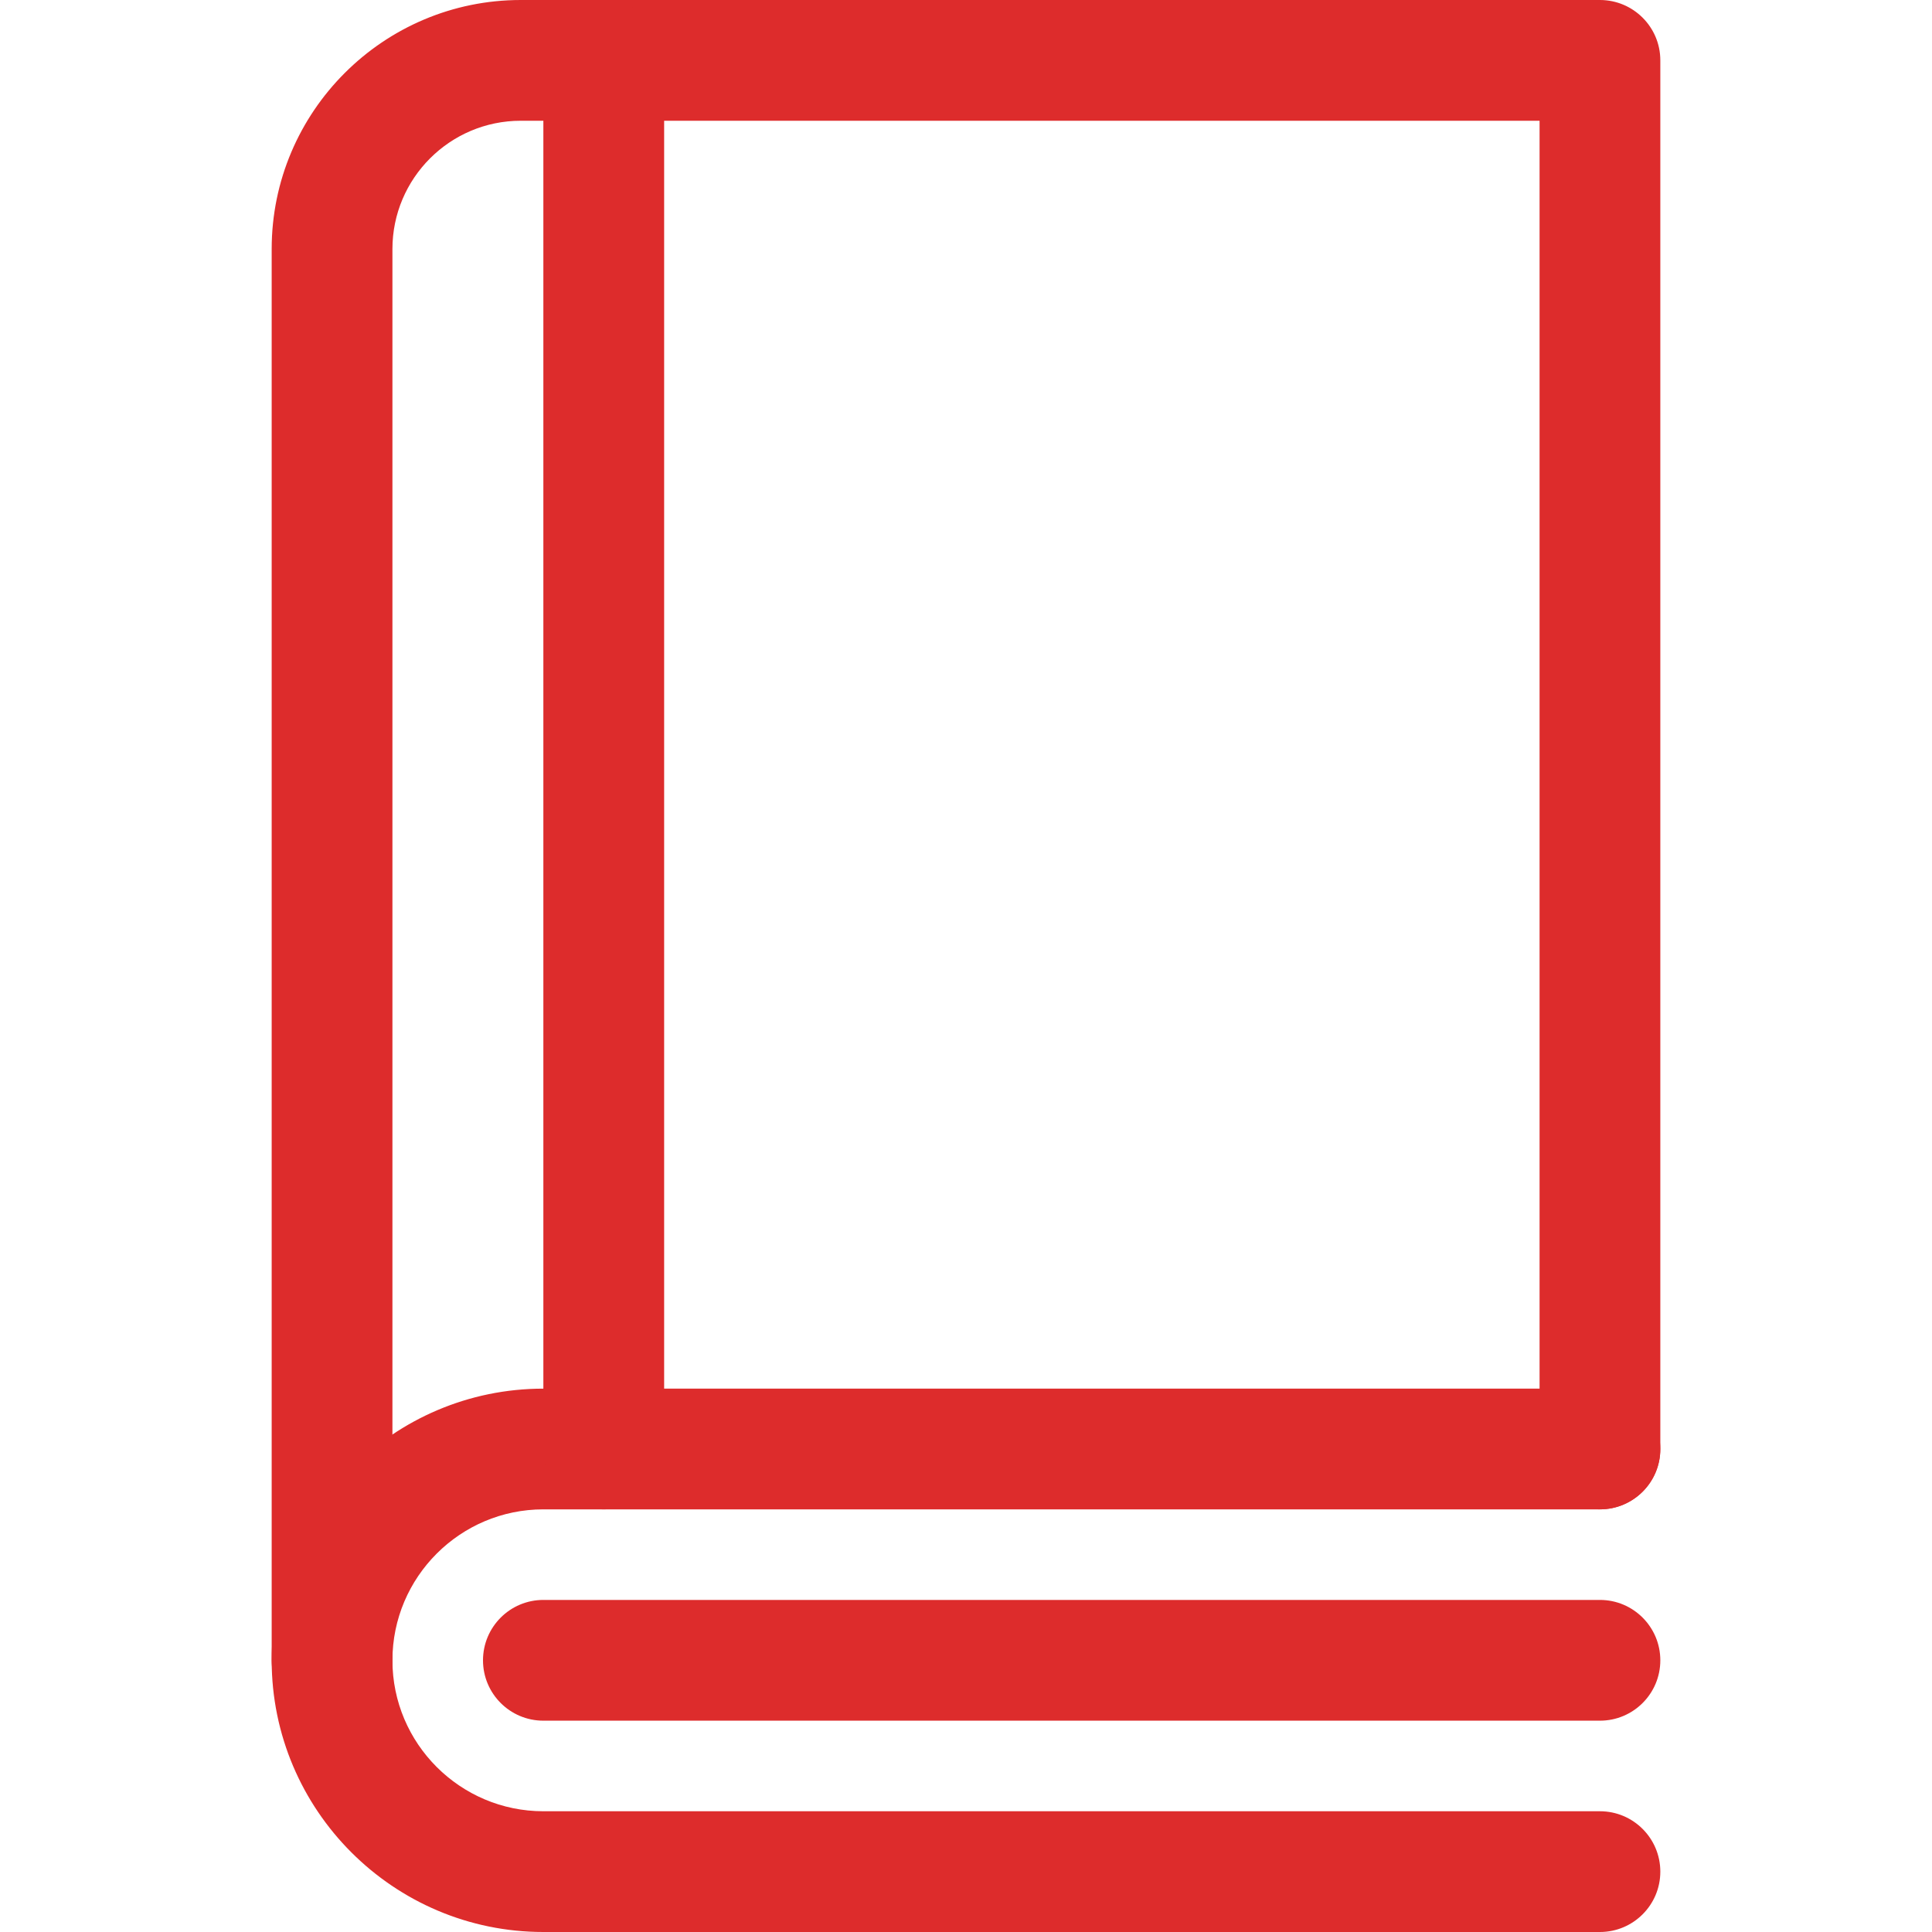
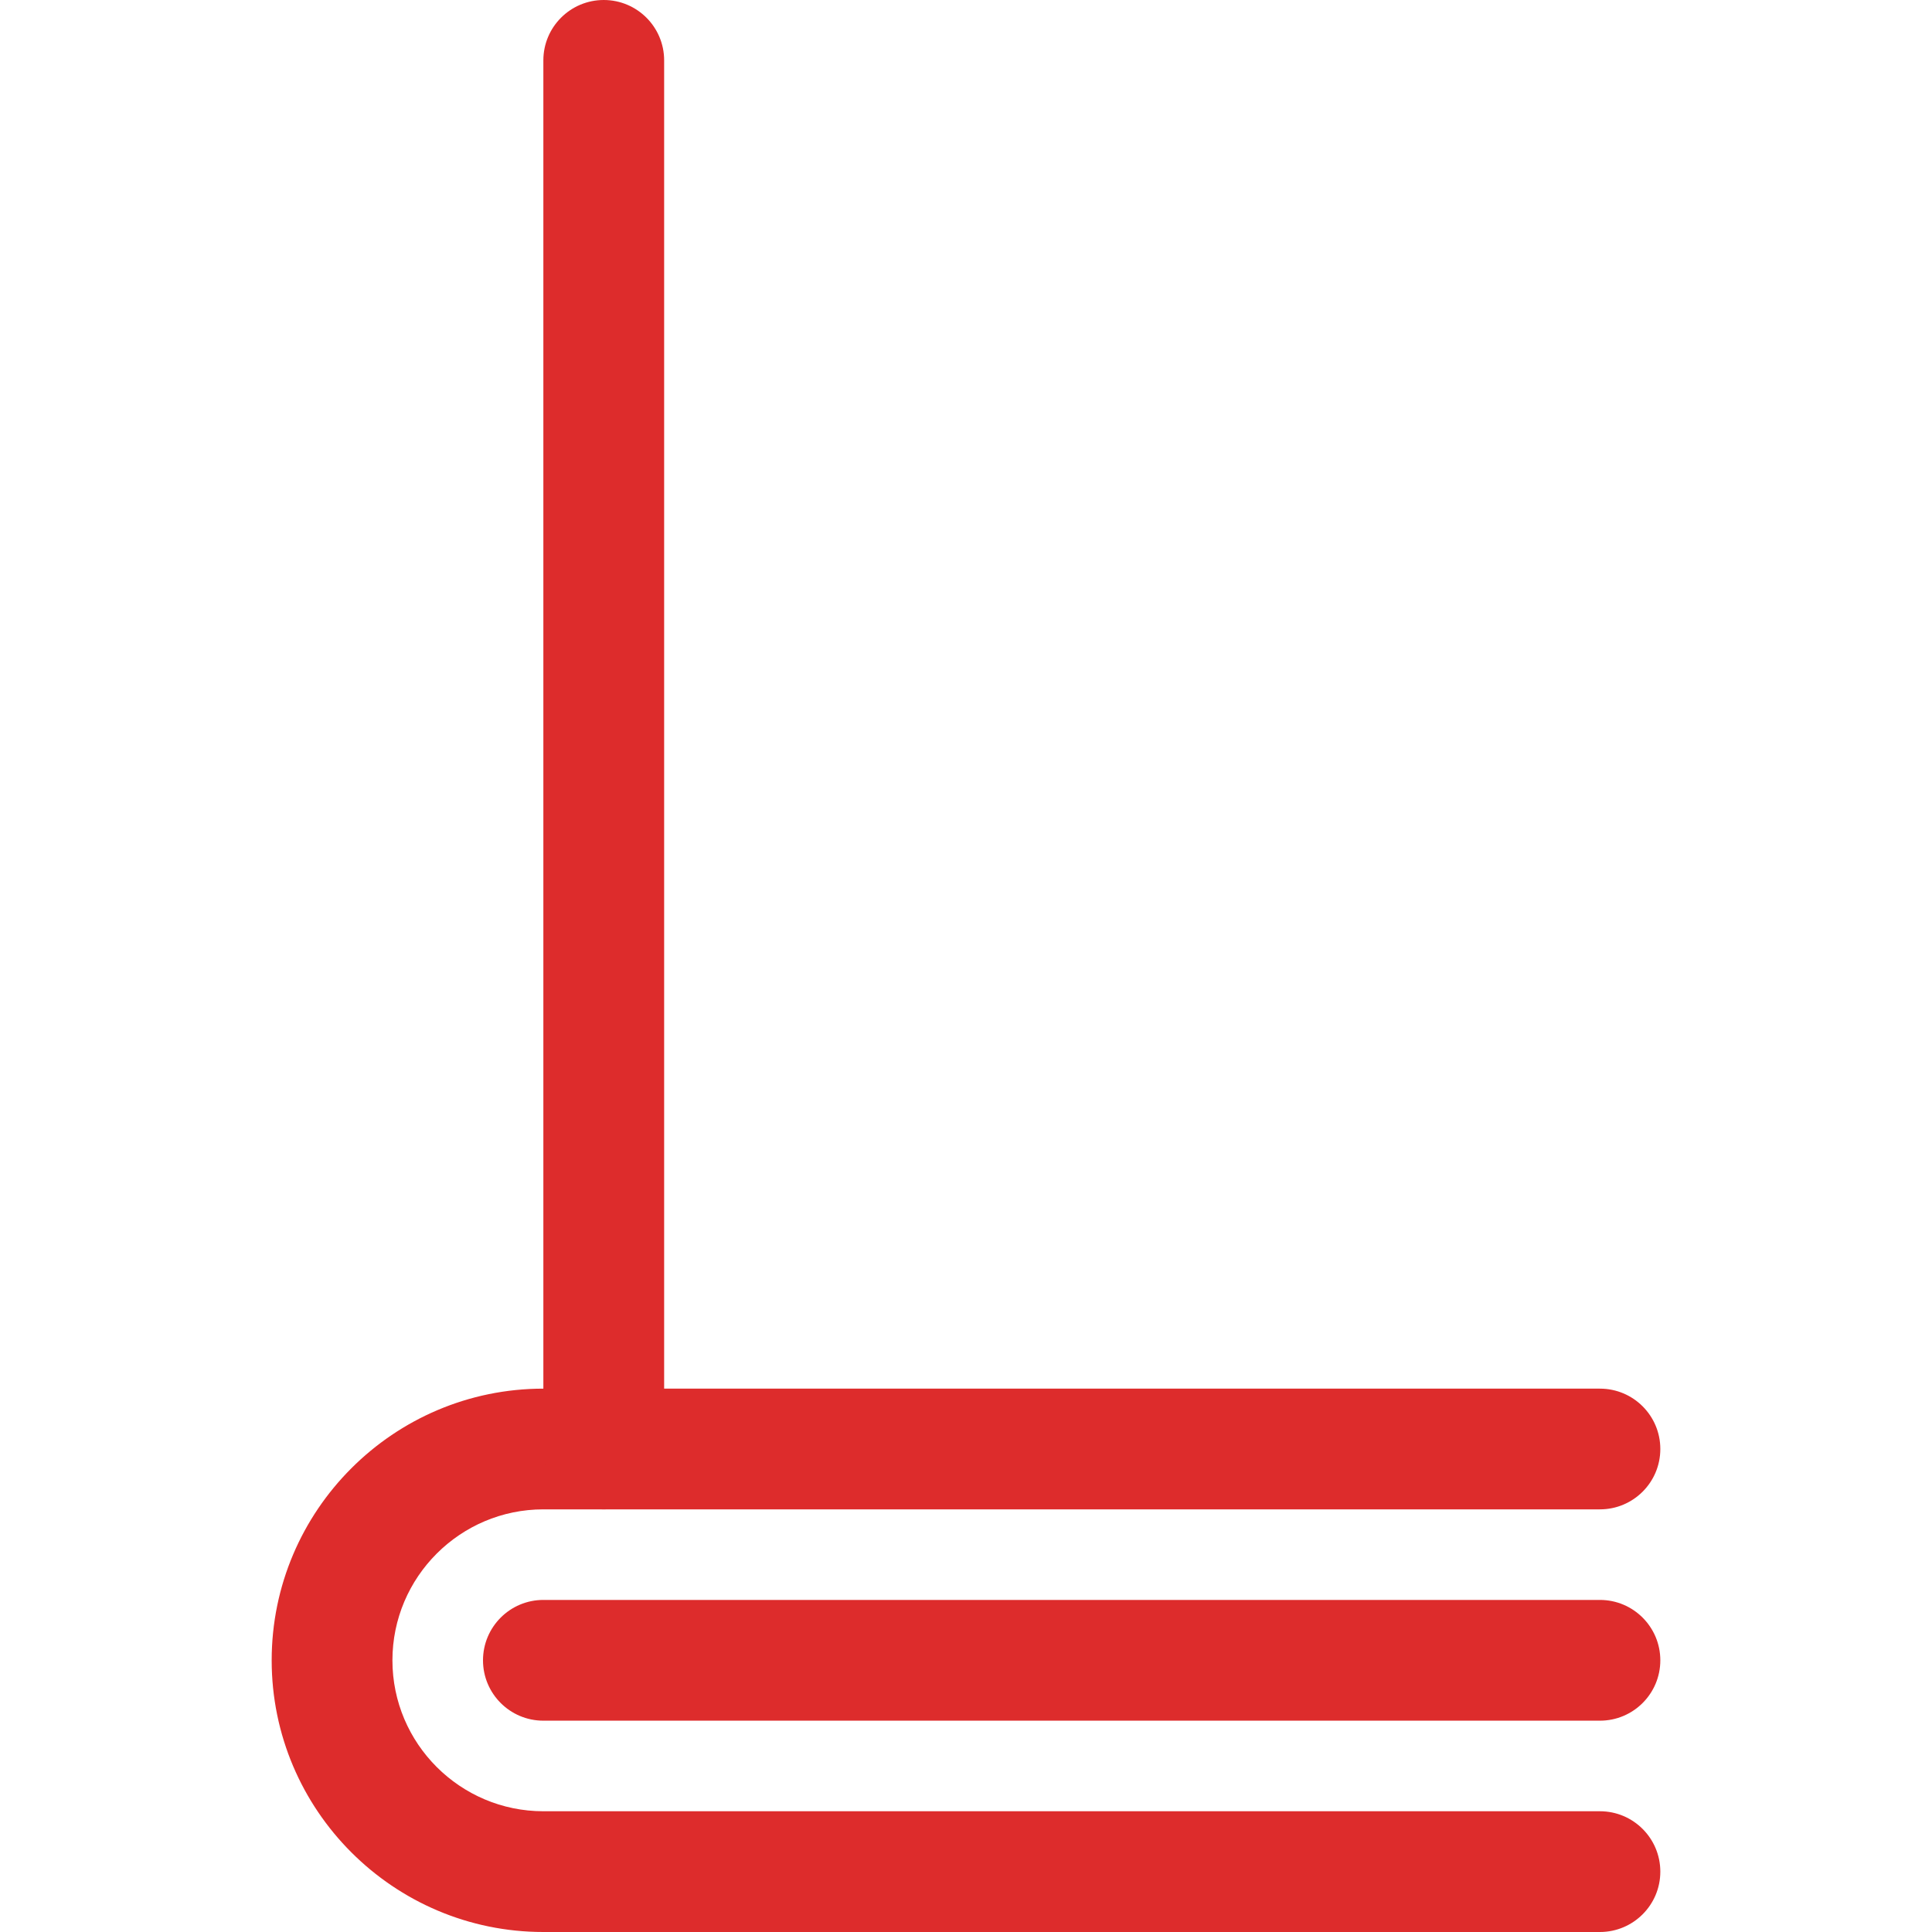
<svg xmlns="http://www.w3.org/2000/svg" width="50" height="50" viewBox="0 0 50 50" fill="none">
-   <path d="M8.594 44.531C7.731 44.531 7.031 43.832 7.031 42.969V6.445C7.031 2.891 9.923 0 13.477 0H41.406C42.269 0 42.969 0.7 42.969 1.562V37.5C42.969 38.363 42.269 39.062 41.406 39.062C40.543 39.062 39.844 38.363 39.844 37.5V3.125H13.477C11.646 3.125 10.156 4.614 10.156 6.445V42.969C10.156 43.832 9.457 44.531 8.594 44.531Z" fill="#DD2C2C" />
  <path d="M41.406 50H14.062C10.185 50 7.031 46.846 7.031 42.969C7.031 39.092 10.185 35.938 14.062 35.938H41.406C42.269 35.938 42.969 36.637 42.969 37.5C42.969 38.363 42.269 39.062 41.406 39.062H14.062C11.909 39.062 10.156 40.815 10.156 42.969C10.156 45.123 11.909 46.875 14.062 46.875H41.406C42.269 46.875 42.969 47.575 42.969 48.438C42.969 49.3 42.269 50 41.406 50Z" fill="#DD2C2C" />
  <path d="M41.406 44.531H14.062C13.2 44.531 12.5 43.832 12.5 42.969C12.5 42.106 13.2 41.406 14.062 41.406H41.406C42.269 41.406 42.969 42.106 42.969 42.969C42.969 43.832 42.269 44.531 41.406 44.531Z" fill="#DD2C2C" />
-   <path d="M15.625 39.062C14.762 39.062 14.062 38.363 14.062 37.5V1.562C14.062 0.7 14.762 0 15.625 0C16.488 0 17.188 0.7 17.188 1.562V37.5C17.188 38.363 16.488 39.062 15.625 39.062Z" fill="#DD2C2C" />
+   <path d="M15.625 39.062C14.762 39.062 14.062 38.363 14.062 37.5V1.562C14.062 0.7 14.762 0 15.625 0C16.488 0 17.188 0.7 17.188 1.562V37.5C17.188 38.363 16.488 39.062 15.625 39.062" fill="#DD2C2C" />
</svg>